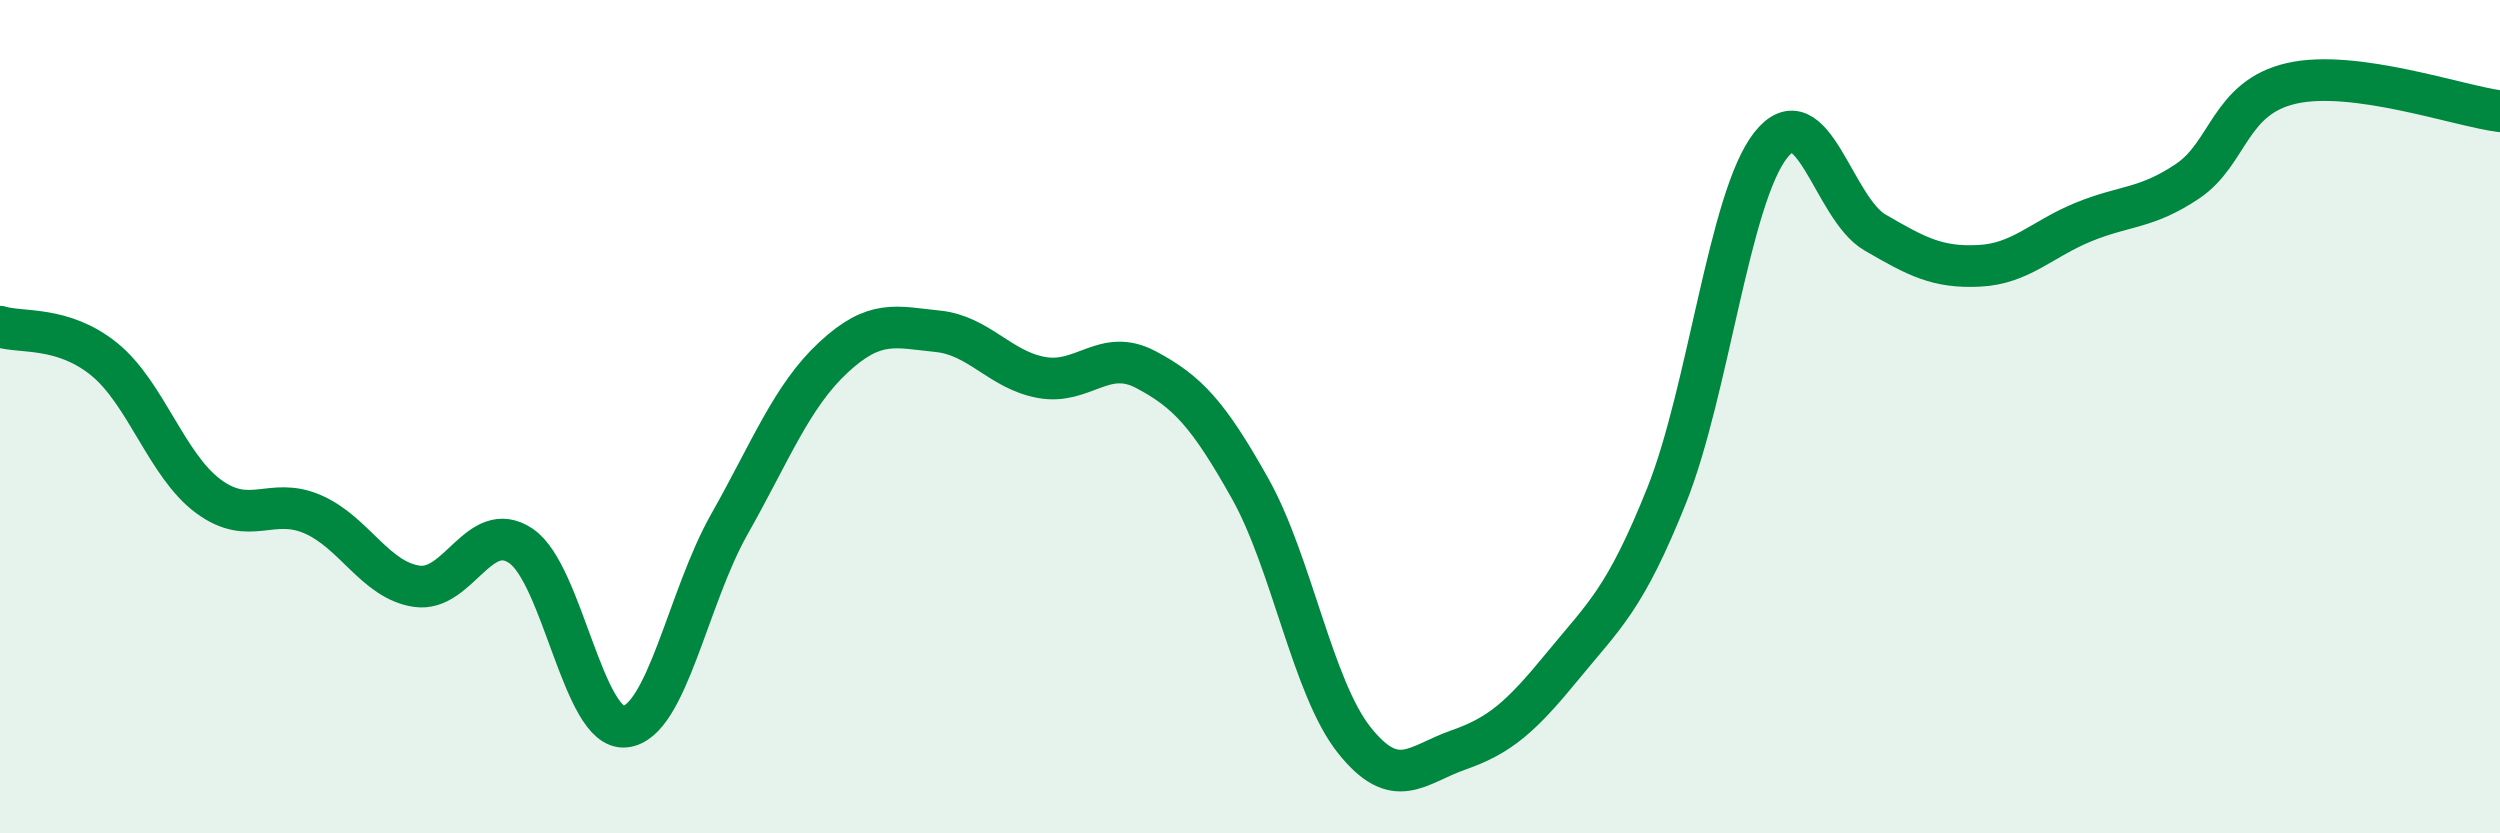
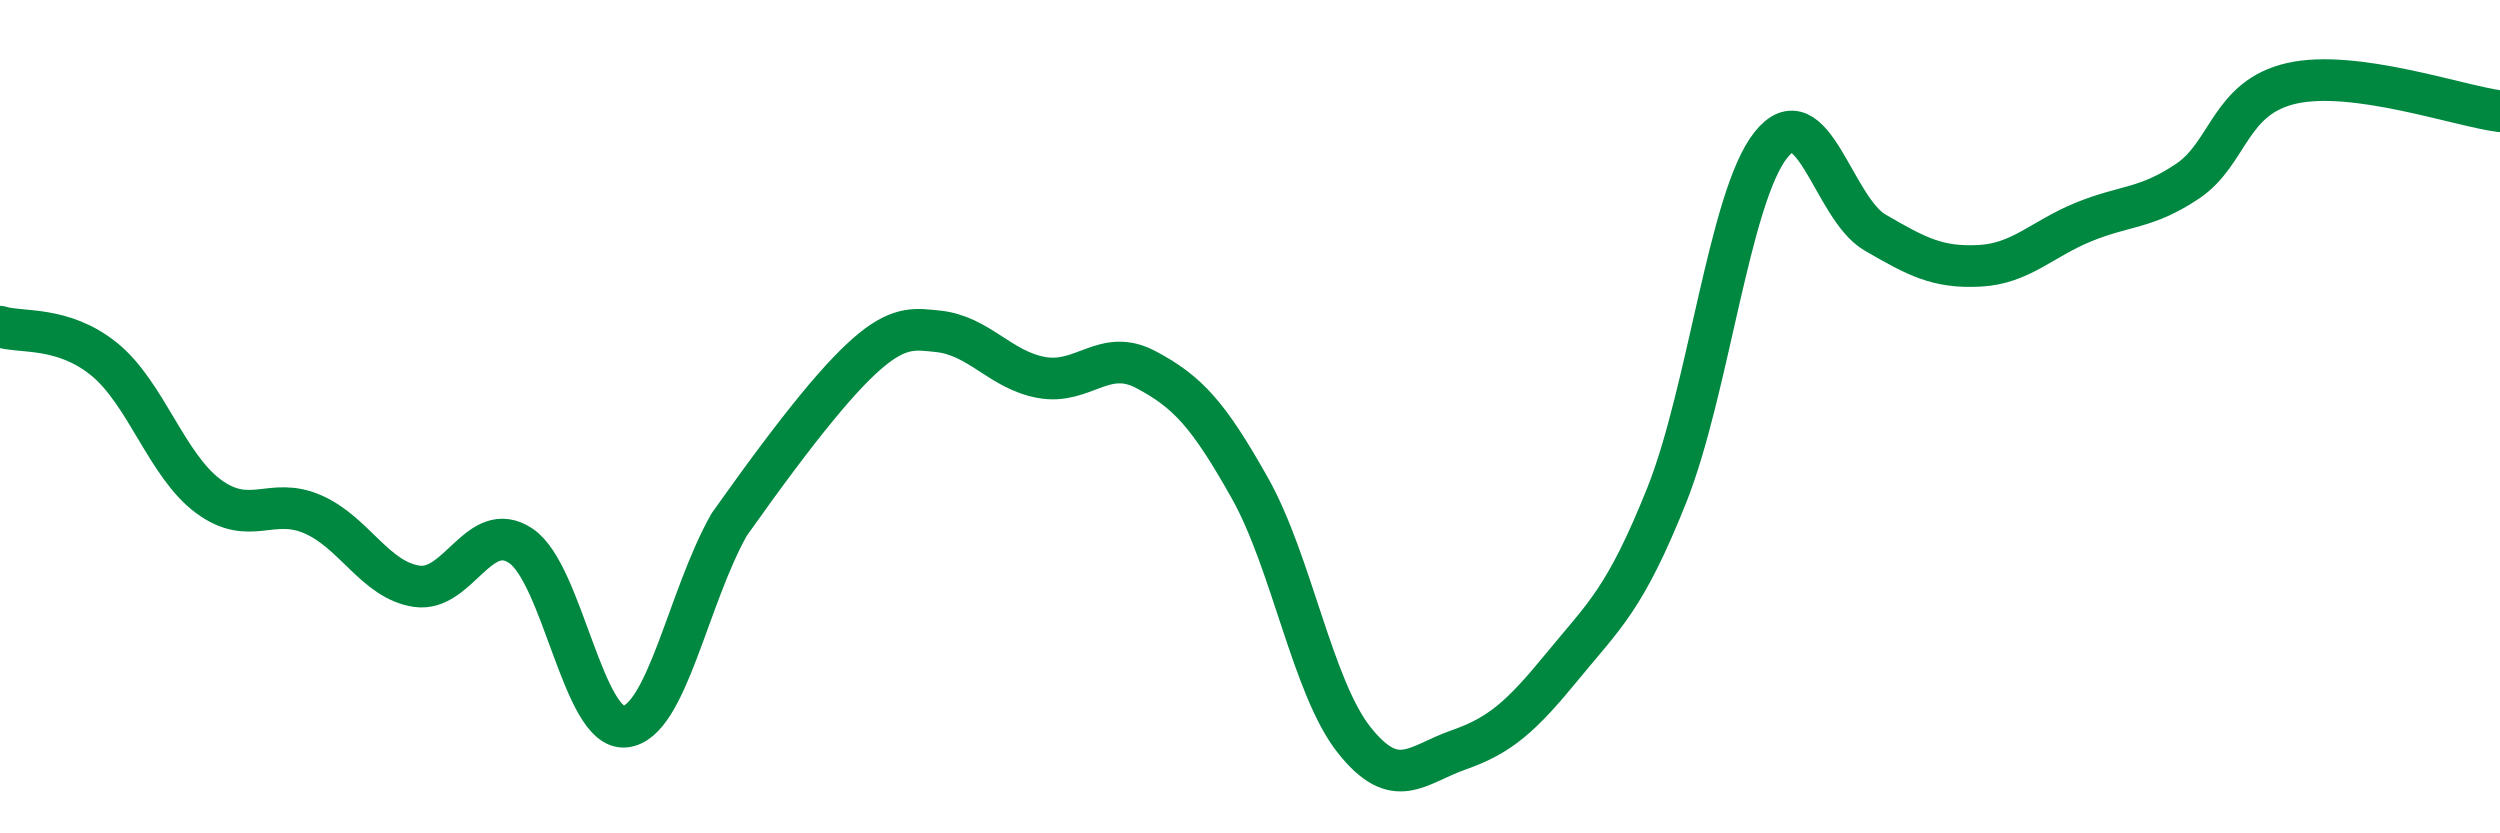
<svg xmlns="http://www.w3.org/2000/svg" width="60" height="20" viewBox="0 0 60 20">
-   <path d="M 0,7.84 C 0.5,8 1.5,7.81 2.5,8.62 C 3.5,9.43 4,11.17 5,11.91 C 6,12.65 6.5,11.91 7.5,12.34 C 8.5,12.77 9,13.92 10,14.07 C 11,14.22 11.5,12.43 12.5,13.1 C 13.5,13.77 14,17.54 15,17.44 C 16,17.34 16.5,14.36 17.5,12.59 C 18.5,10.82 19,9.51 20,8.58 C 21,7.65 21.5,7.85 22.5,7.95 C 23.5,8.05 24,8.88 25,9.06 C 26,9.24 26.5,8.34 27.5,8.87 C 28.5,9.4 29,9.94 30,11.72 C 31,13.5 31.5,16.5 32.5,17.76 C 33.5,19.02 34,18.35 35,18 C 36,17.65 36.5,17.21 37.5,15.99 C 38.5,14.77 39,14.39 40,11.89 C 41,9.39 41.5,4.74 42.5,3.48 C 43.5,2.22 44,5 45,5.58 C 46,6.16 46.5,6.43 47.5,6.38 C 48.5,6.33 49,5.74 50,5.33 C 51,4.92 51.5,5.02 52.5,4.35 C 53.5,3.68 53.5,2.34 55,2 C 56.5,1.66 59,2.54 60,2.67L60 20L0 20Z" fill="#008740" opacity="0.1" stroke-linecap="round" stroke-linejoin="round" />
-   <path d="M 0,7.84 C 0.5,8 1.5,7.81 2.5,8.62 C 3.5,9.43 4,11.17 5,11.91 C 6,12.65 6.5,11.91 7.5,12.34 C 8.5,12.77 9,13.92 10,14.07 C 11,14.22 11.5,12.43 12.5,13.1 C 13.5,13.77 14,17.54 15,17.44 C 16,17.34 16.5,14.36 17.5,12.59 C 18.5,10.82 19,9.51 20,8.58 C 21,7.65 21.5,7.85 22.5,7.95 C 23.5,8.05 24,8.88 25,9.06 C 26,9.24 26.5,8.34 27.5,8.87 C 28.5,9.4 29,9.94 30,11.72 C 31,13.5 31.5,16.5 32.5,17.76 C 33.5,19.02 34,18.35 35,18 C 36,17.65 36.5,17.21 37.5,15.99 C 38.5,14.77 39,14.39 40,11.89 C 41,9.39 41.5,4.74 42.5,3.48 C 43.5,2.22 44,5 45,5.58 C 46,6.16 46.5,6.43 47.5,6.38 C 48.5,6.33 49,5.74 50,5.33 C 51,4.92 51.5,5.02 52.5,4.35 C 53.5,3.68 53.5,2.34 55,2 C 56.5,1.66 59,2.54 60,2.67" stroke="#008740" stroke-width="1" fill="none" stroke-linecap="round" stroke-linejoin="round" />
+   <path d="M 0,7.84 C 0.5,8 1.5,7.81 2.5,8.62 C 3.5,9.43 4,11.17 5,11.91 C 6,12.65 6.5,11.91 7.5,12.34 C 8.5,12.77 9,13.92 10,14.07 C 11,14.22 11.5,12.43 12.5,13.1 C 13.5,13.77 14,17.54 15,17.44 C 16,17.34 16.5,14.36 17.5,12.59 C 21,7.65 21.5,7.85 22.5,7.95 C 23.5,8.05 24,8.88 25,9.06 C 26,9.24 26.5,8.34 27.5,8.87 C 28.5,9.4 29,9.94 30,11.72 C 31,13.5 31.5,16.5 32.5,17.76 C 33.5,19.02 34,18.35 35,18 C 36,17.65 36.5,17.21 37.5,15.99 C 38.5,14.77 39,14.39 40,11.89 C 41,9.39 41.5,4.74 42.5,3.48 C 43.5,2.22 44,5 45,5.58 C 46,6.16 46.5,6.43 47.5,6.38 C 48.5,6.33 49,5.74 50,5.33 C 51,4.92 51.5,5.02 52.5,4.35 C 53.5,3.68 53.5,2.34 55,2 C 56.5,1.66 59,2.54 60,2.67" stroke="#008740" stroke-width="1" fill="none" stroke-linecap="round" stroke-linejoin="round" />
</svg>